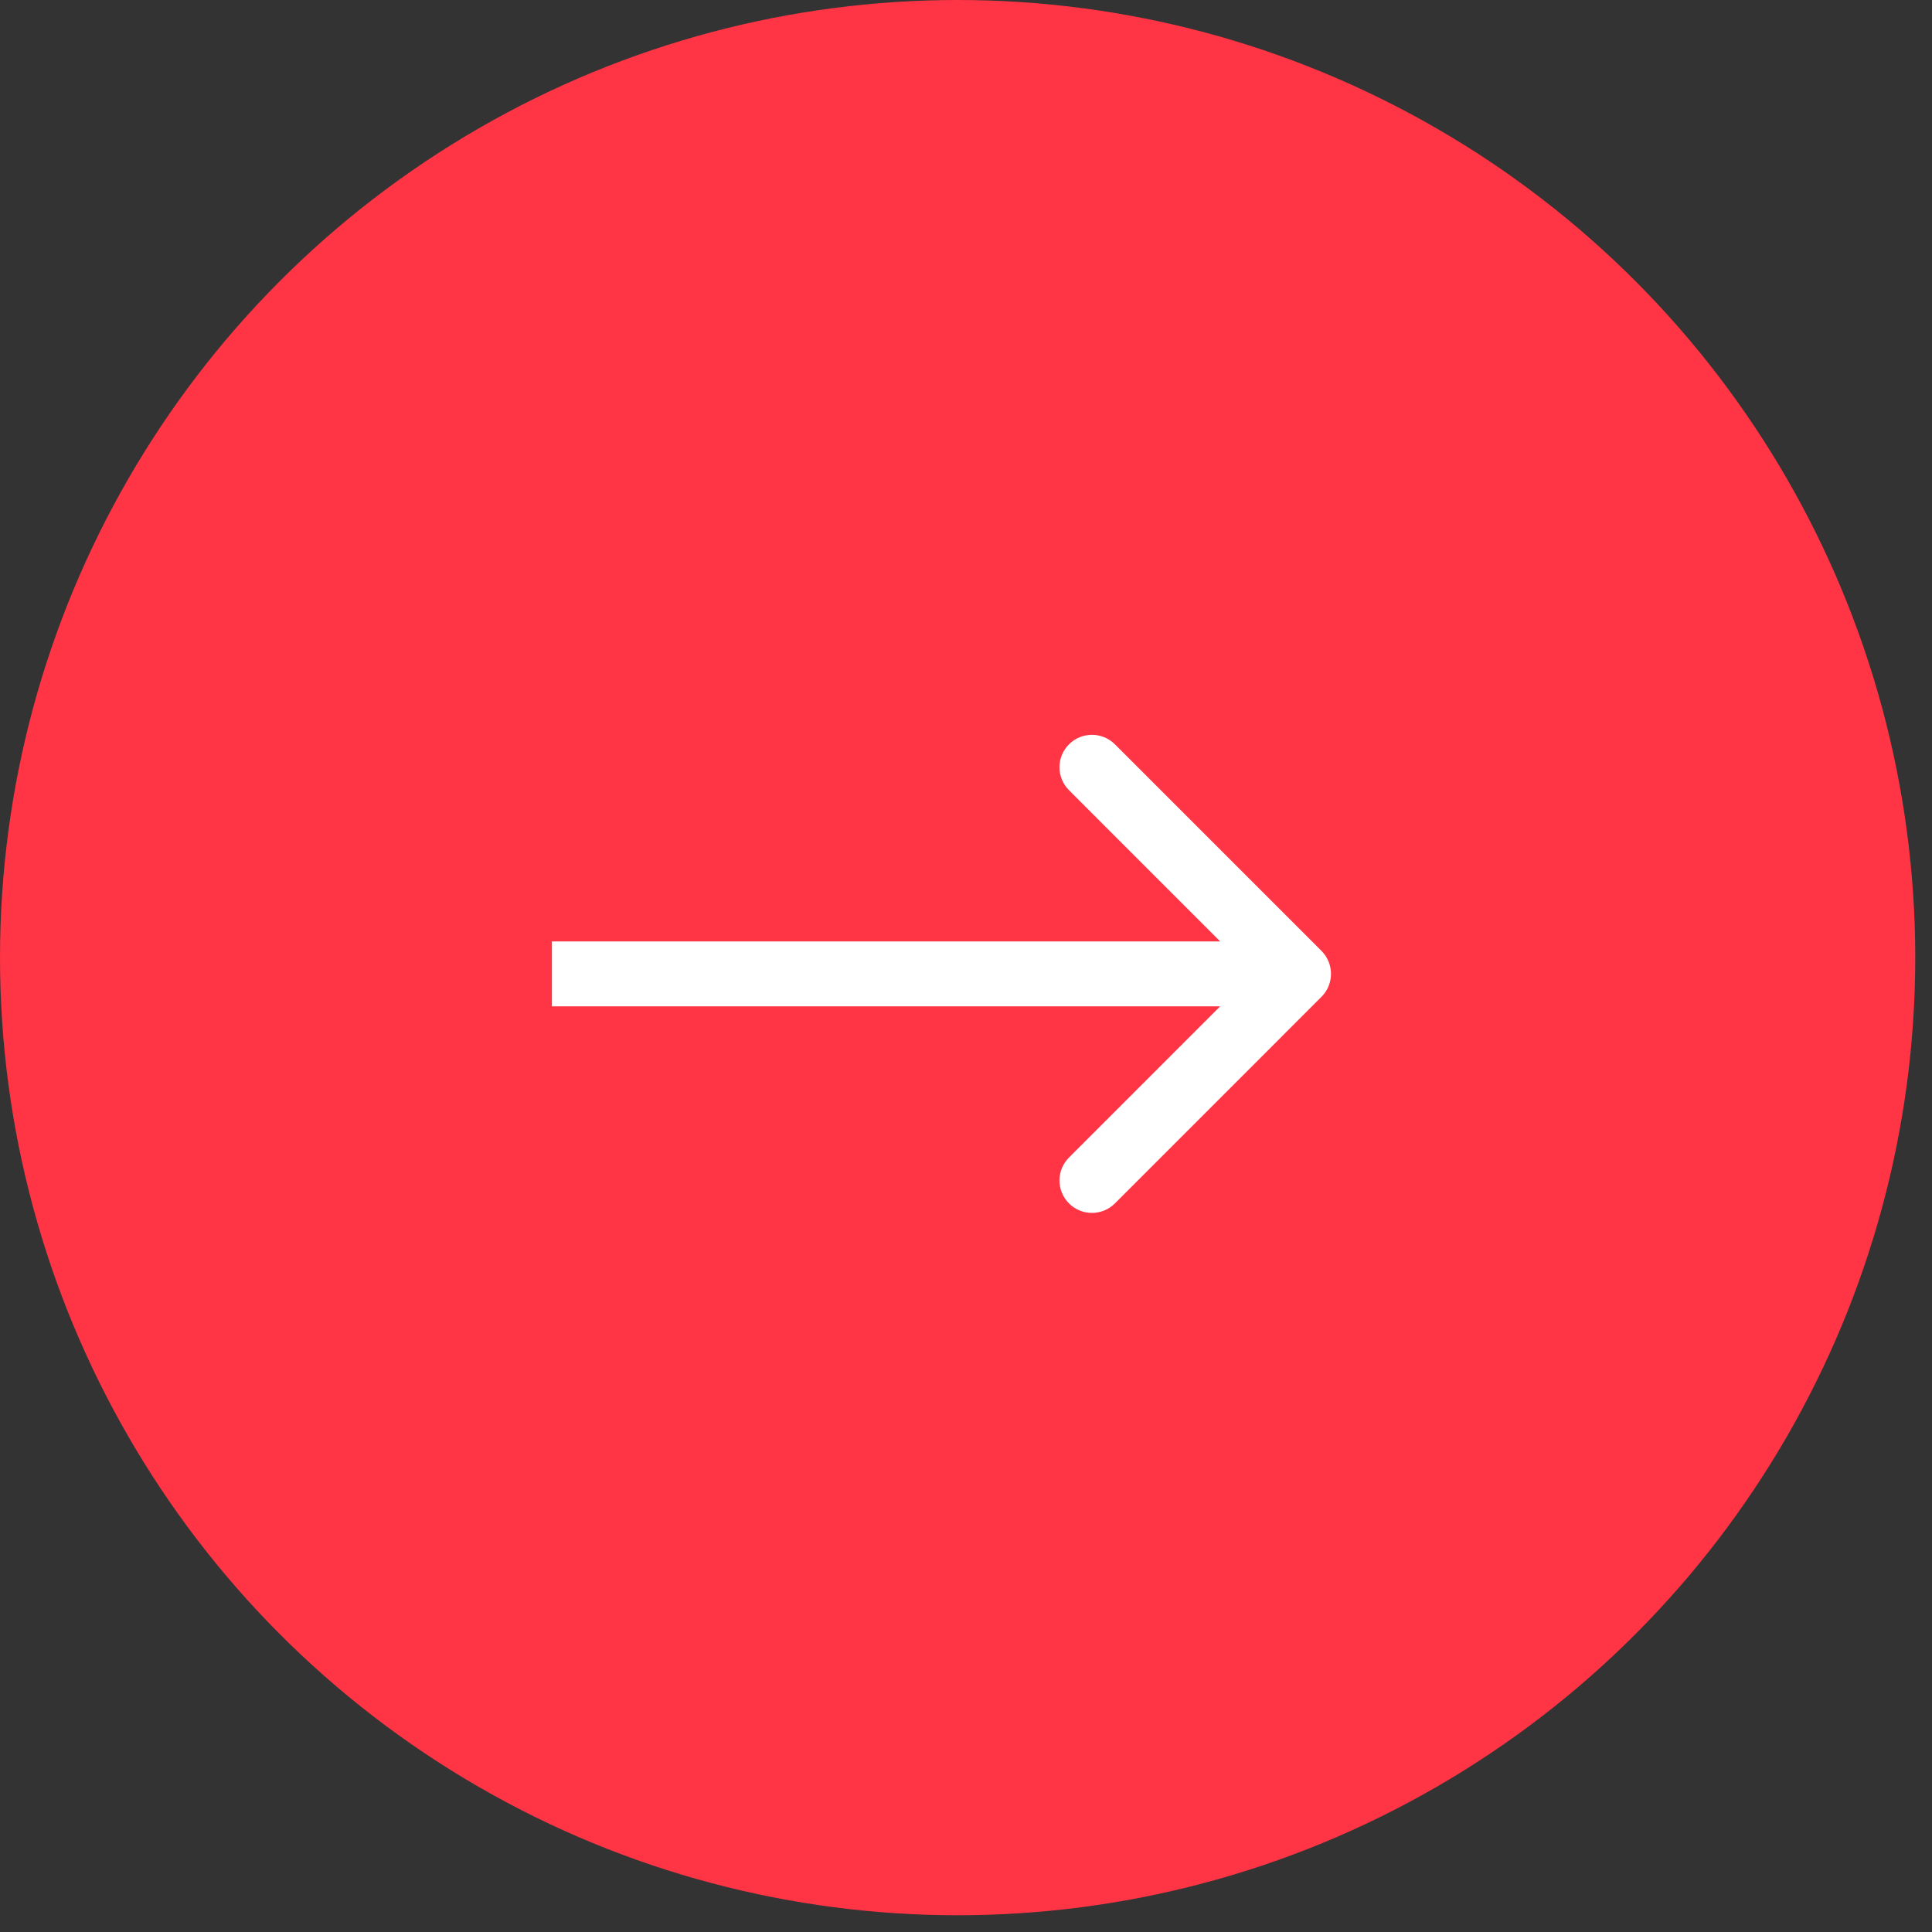
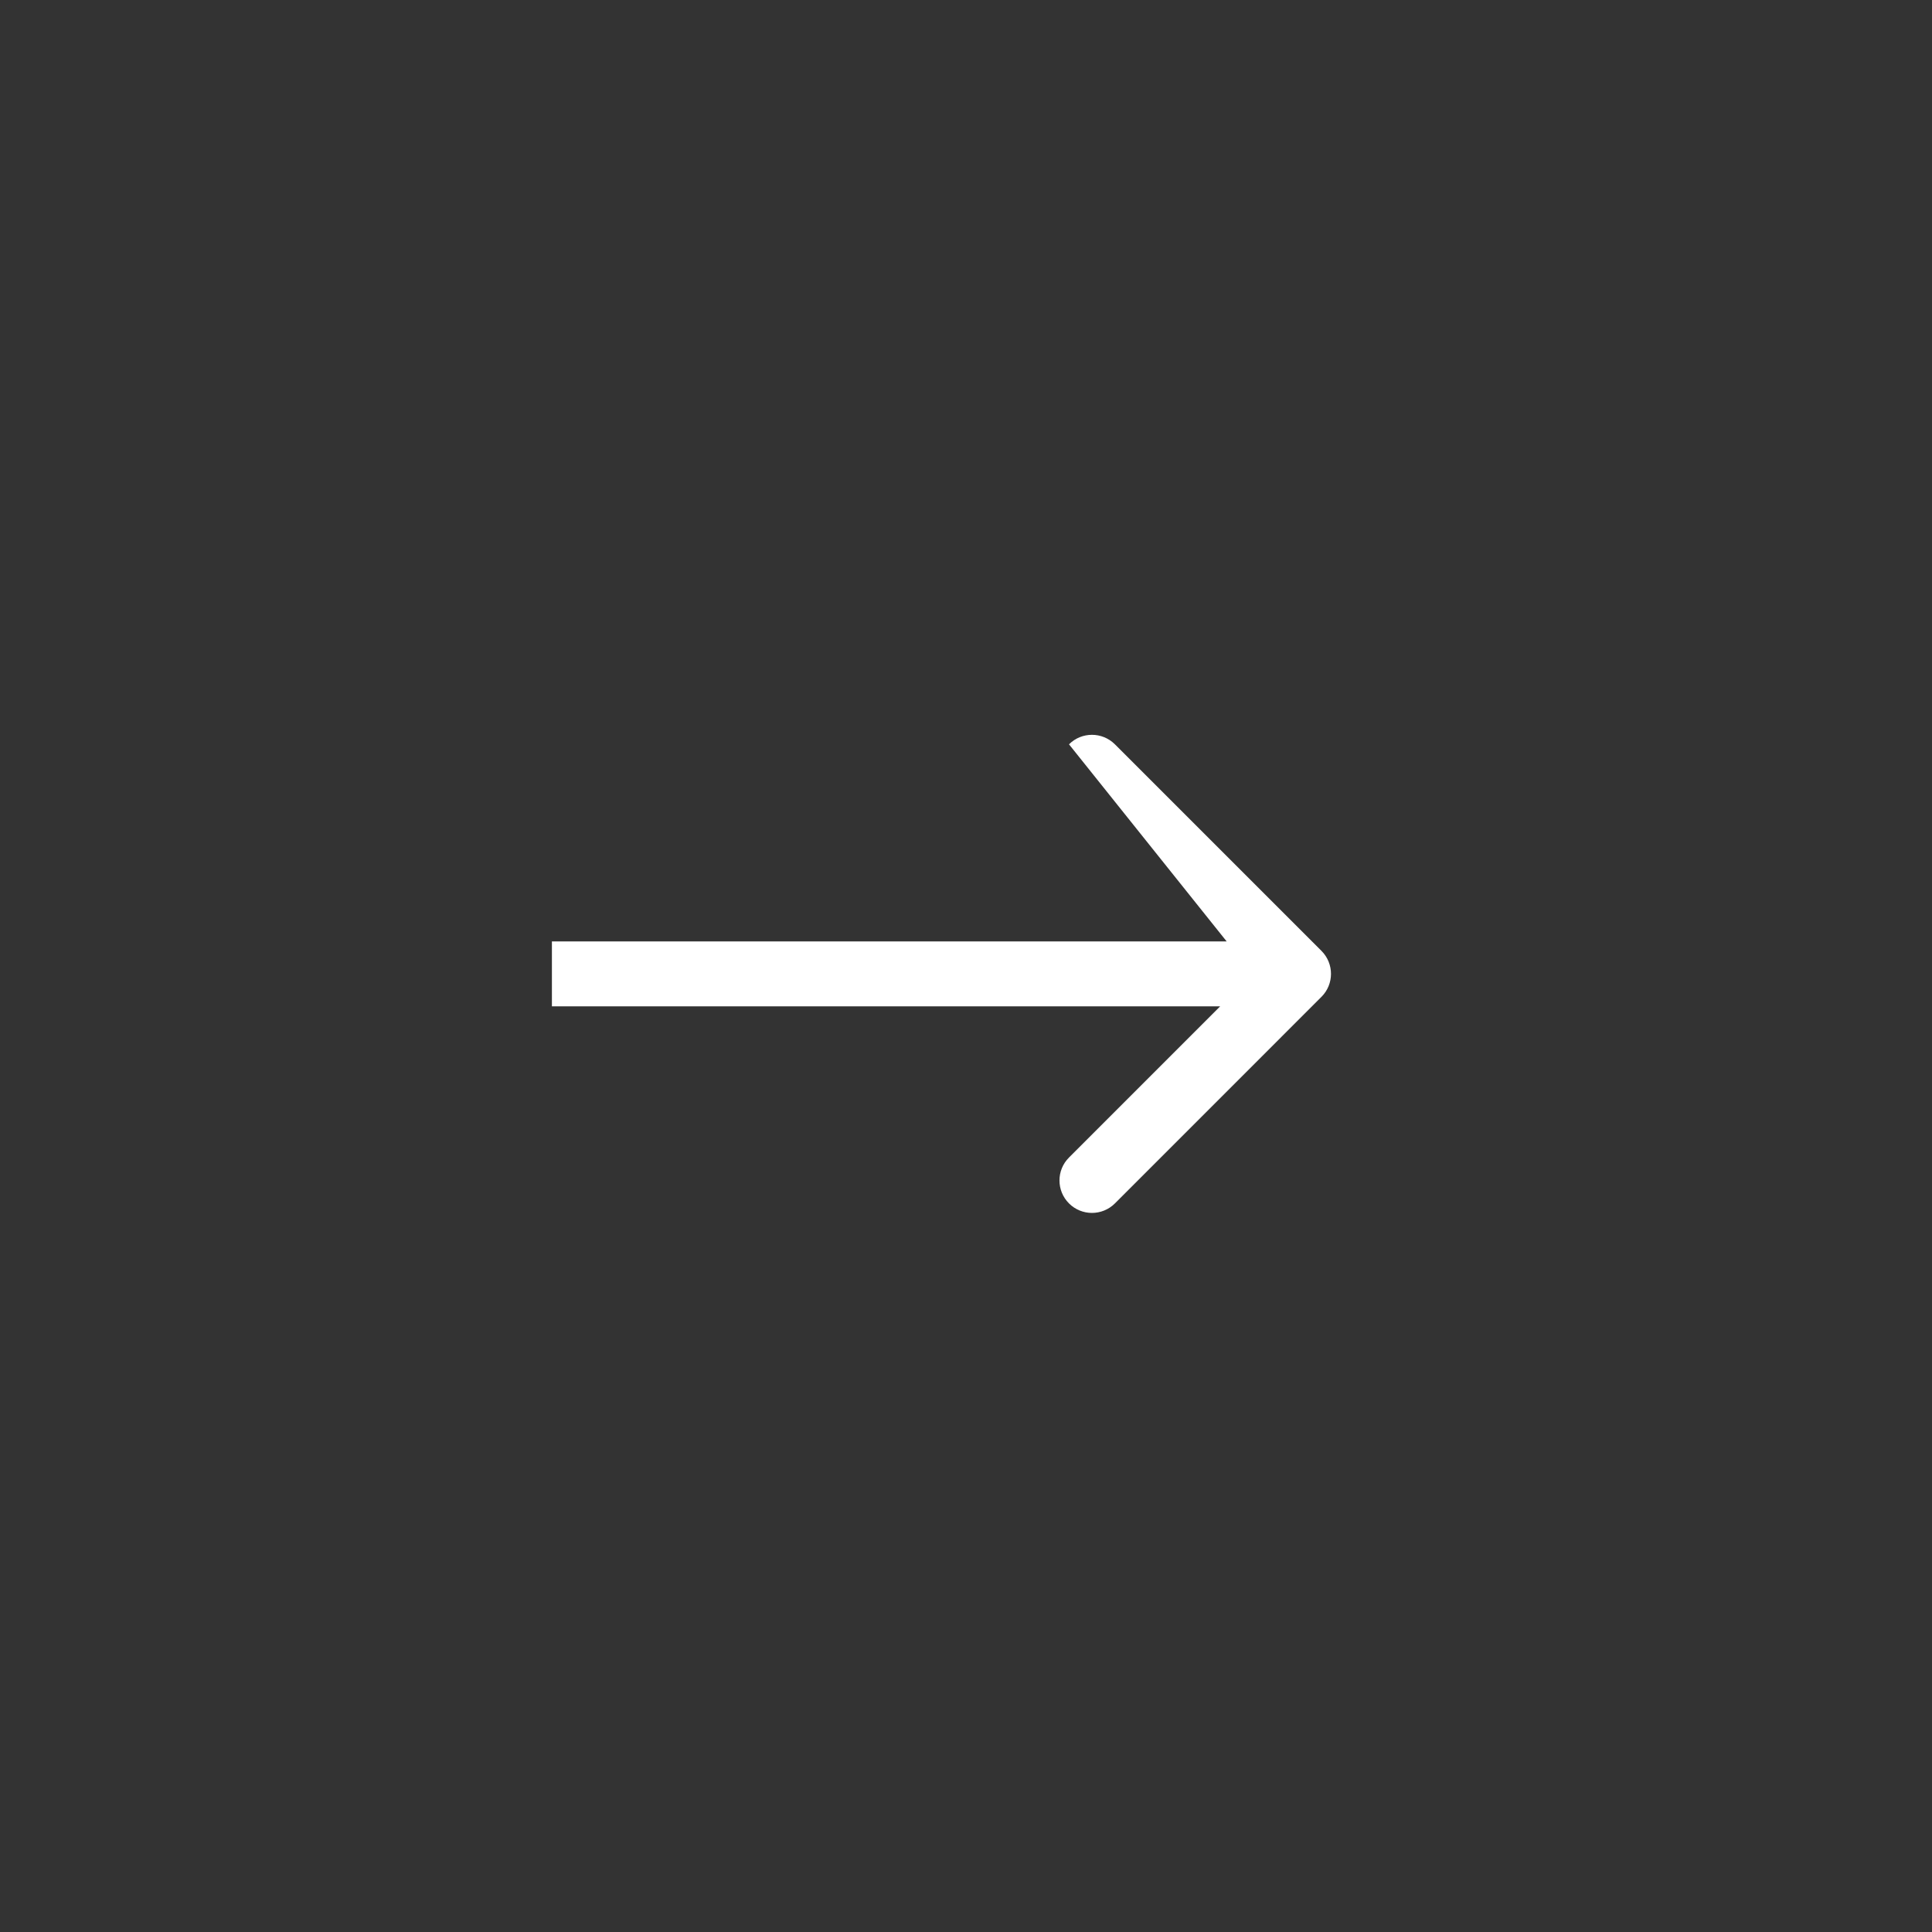
<svg xmlns="http://www.w3.org/2000/svg" width="54" height="54" viewBox="0 0 54 54" fill="none">
  <rect x="0" y="0" width="54" height="54" fill="#333333" stroke="none" />
-   <circle cx="26.766" cy="26.766" r="26.766" fill="#FF3444" />
-   <path d="M36.936 27.861C37.29 27.507 37.29 26.933 36.936 26.578L31.162 20.804C30.807 20.45 30.233 20.45 29.879 20.804C29.524 21.158 29.524 21.733 29.879 22.087L35.011 27.22L29.879 32.353C29.524 32.707 29.524 33.281 29.879 33.636C30.233 33.99 30.807 33.99 31.162 33.636L36.936 27.861ZM15.426 27.22V28.127H36.294V27.22V26.313H15.426V27.22Z" fill="white" />
+   <path d="M36.936 27.861C37.29 27.507 37.29 26.933 36.936 26.578L31.162 20.804C30.807 20.45 30.233 20.45 29.879 20.804L35.011 27.22L29.879 32.353C29.524 32.707 29.524 33.281 29.879 33.636C30.233 33.99 30.807 33.99 31.162 33.636L36.936 27.861ZM15.426 27.22V28.127H36.294V27.22V26.313H15.426V27.22Z" fill="white" />
</svg>